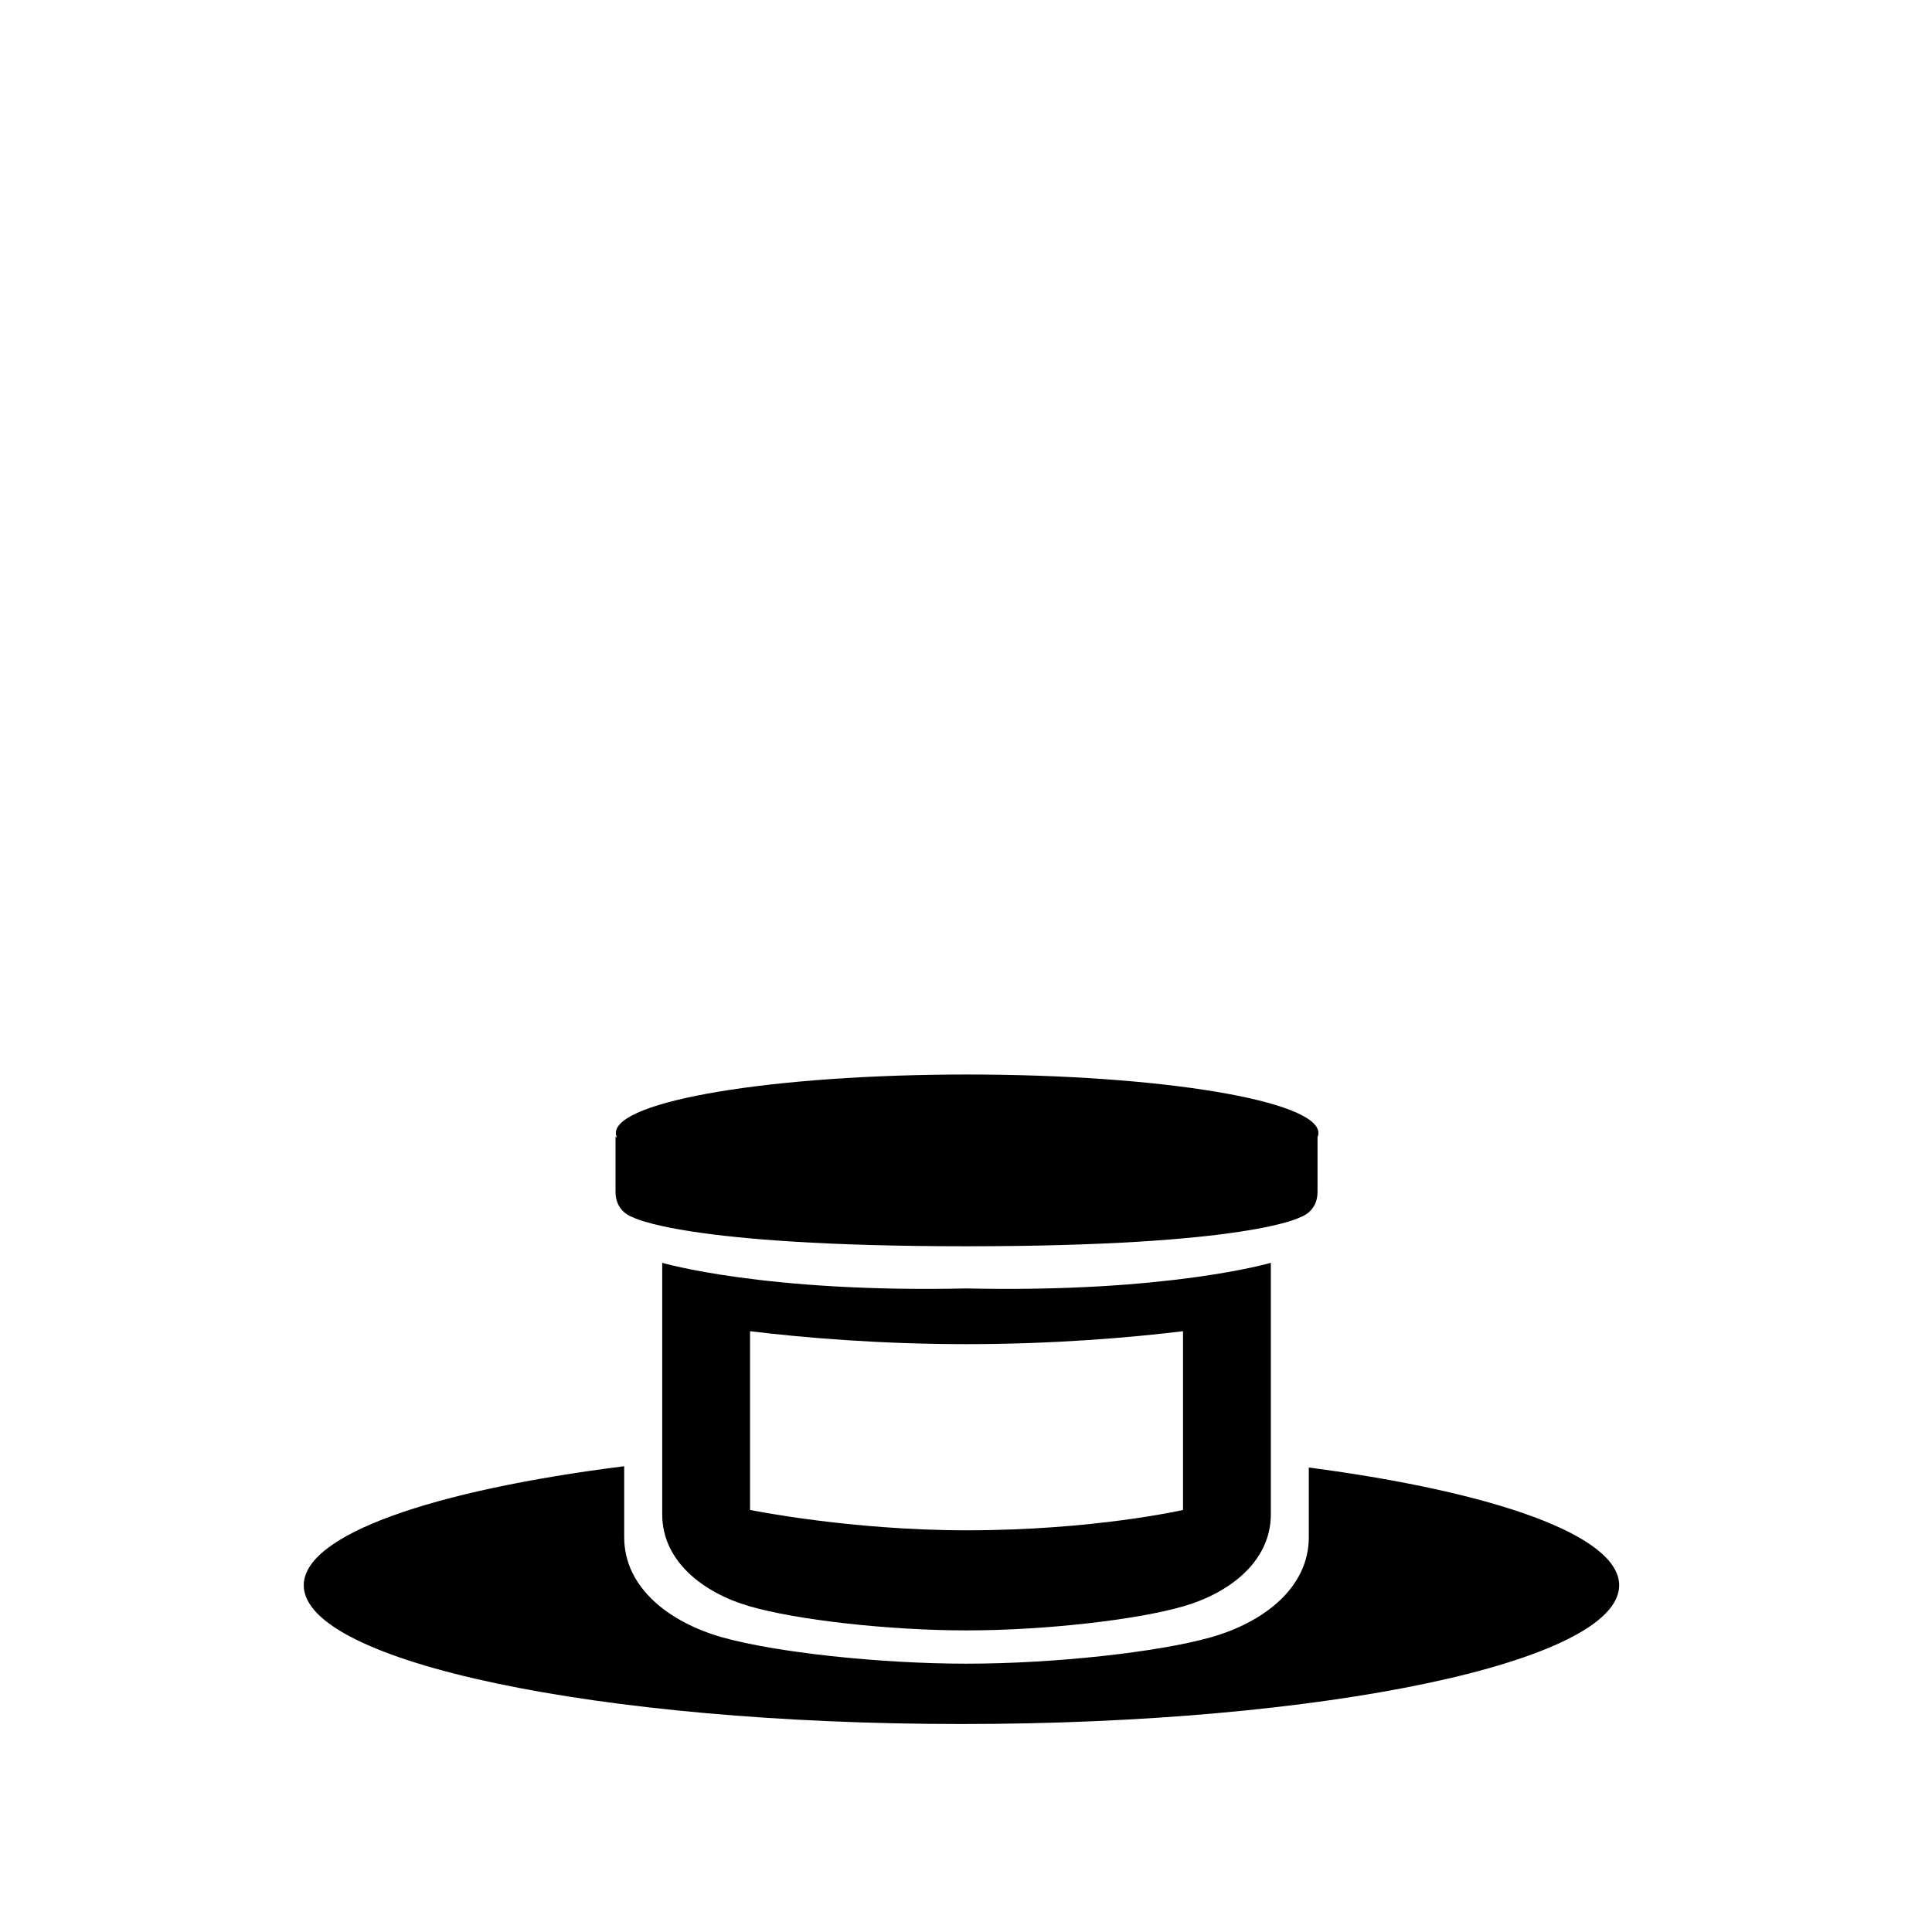
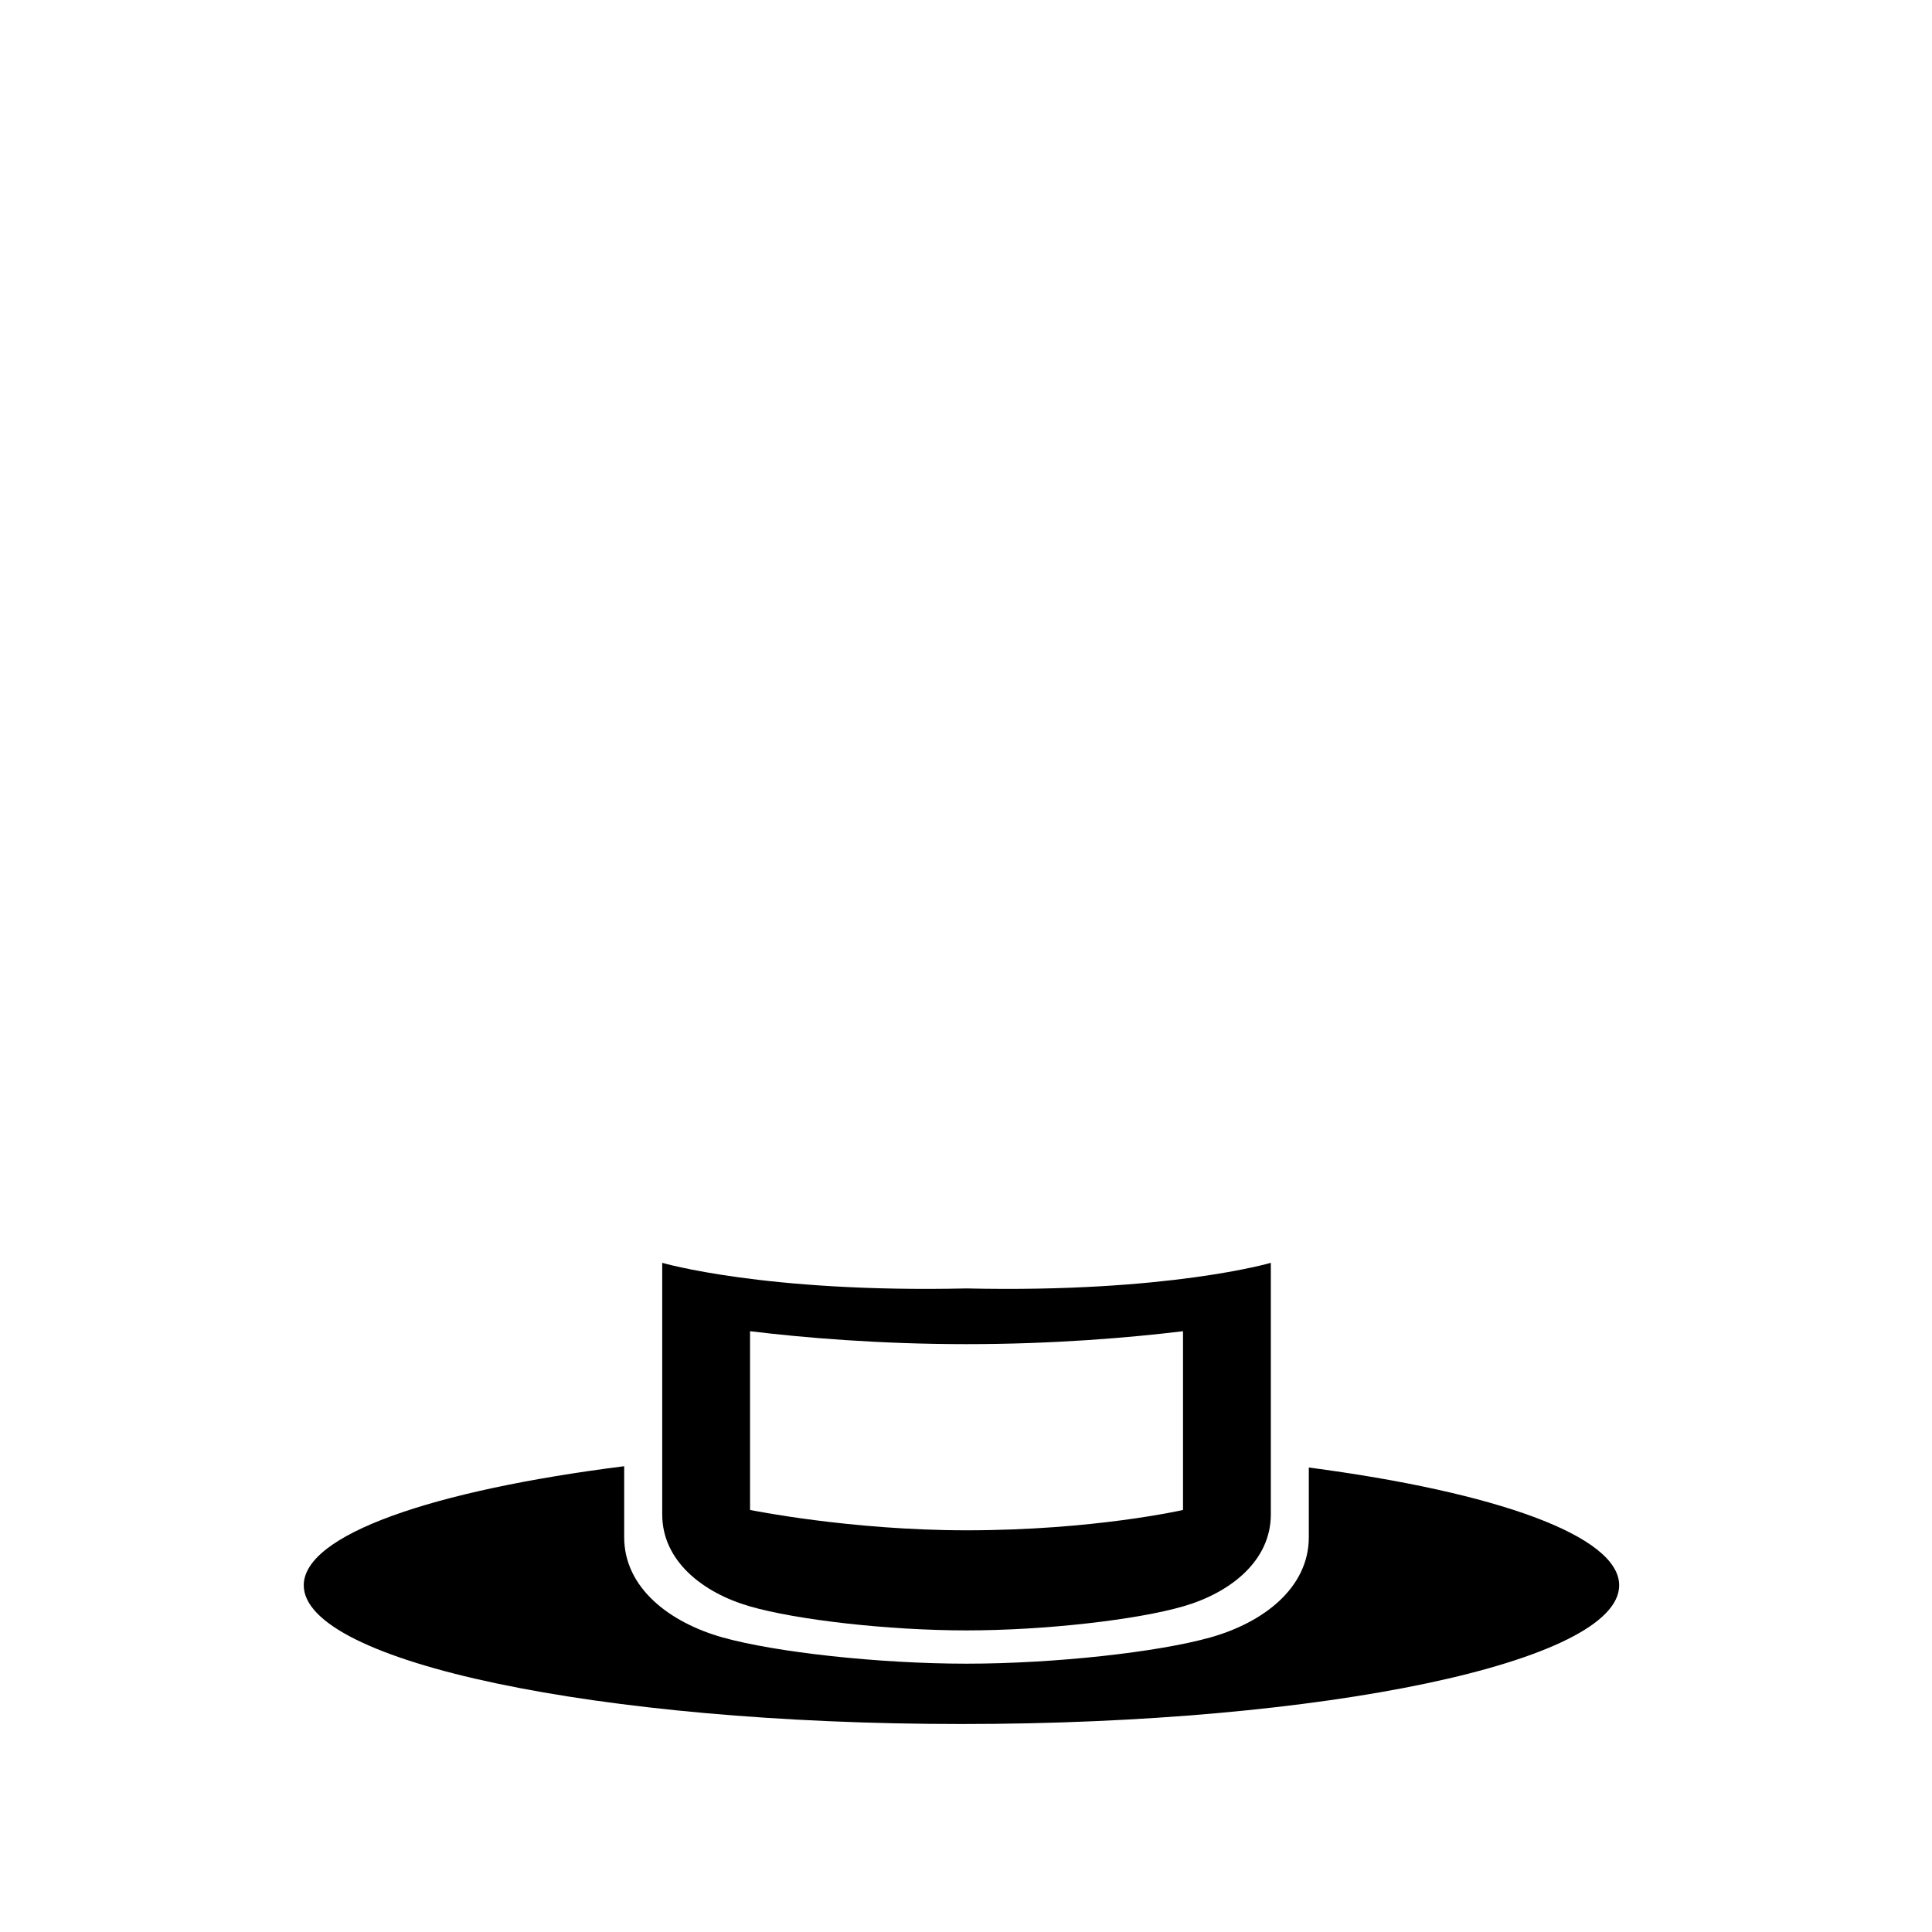
<svg xmlns="http://www.w3.org/2000/svg" fill="#000000" width="800px" height="800px" version="1.1" viewBox="144 144 512 512">
  <g>
    <path d="m490.85 532.91v18.457c0 13.496-12.125 22.641-26.047 26.559-13.922 3.918-41.316 6.965-64.672 6.965-23.352 0-50.746-3.047-64.668-6.965s-26.047-13.062-26.047-26.559v-18.805c-50.859 6.422-84.918 18.152-84.918 31.562 0 20.301 78.035 36.758 174.3 36.758s174.3-16.457 174.3-36.758c0-13.172-32.867-24.723-82.242-31.215z" />
-     <path d="m493.39 444.26c0-8.562-41.676-15.504-93.09-15.504s-93.09 6.941-93.09 15.504c0 0.395 0.09 0.785 0.262 1.172-0.242-0.113-0.355-0.172-0.355-0.172v14.637c0 5.324 4.523 6.656 4.523 6.656s13.309 7.719 88.496 7.719 88.496-7.719 88.496-7.719 4.523-1.332 4.523-6.656v-14.539c0.156-0.363 0.234-0.727 0.234-1.098z" />
    <path d="m400.14 485.45c-53.496 1.199-80.645-6.789-80.645-6.789v66.672c0 12.375 10.781 20.762 23.156 24.352 12.375 3.594 36.73 6.387 57.488 6.387 20.762 0 45.113-2.793 57.488-6.387s23.156-11.977 23.156-24.352v-66.672c-0.004 0.004-27.148 7.988-80.645 6.789zm57.371 58.703s-23.465 5.394-57.371 5.394c-31.023 0-57.371-5.394-57.371-5.394v-47.367c14.258 1.723 34.199 3.426 57.371 3.426s43.113-1.703 57.371-3.426z" />
  </g>
</svg>